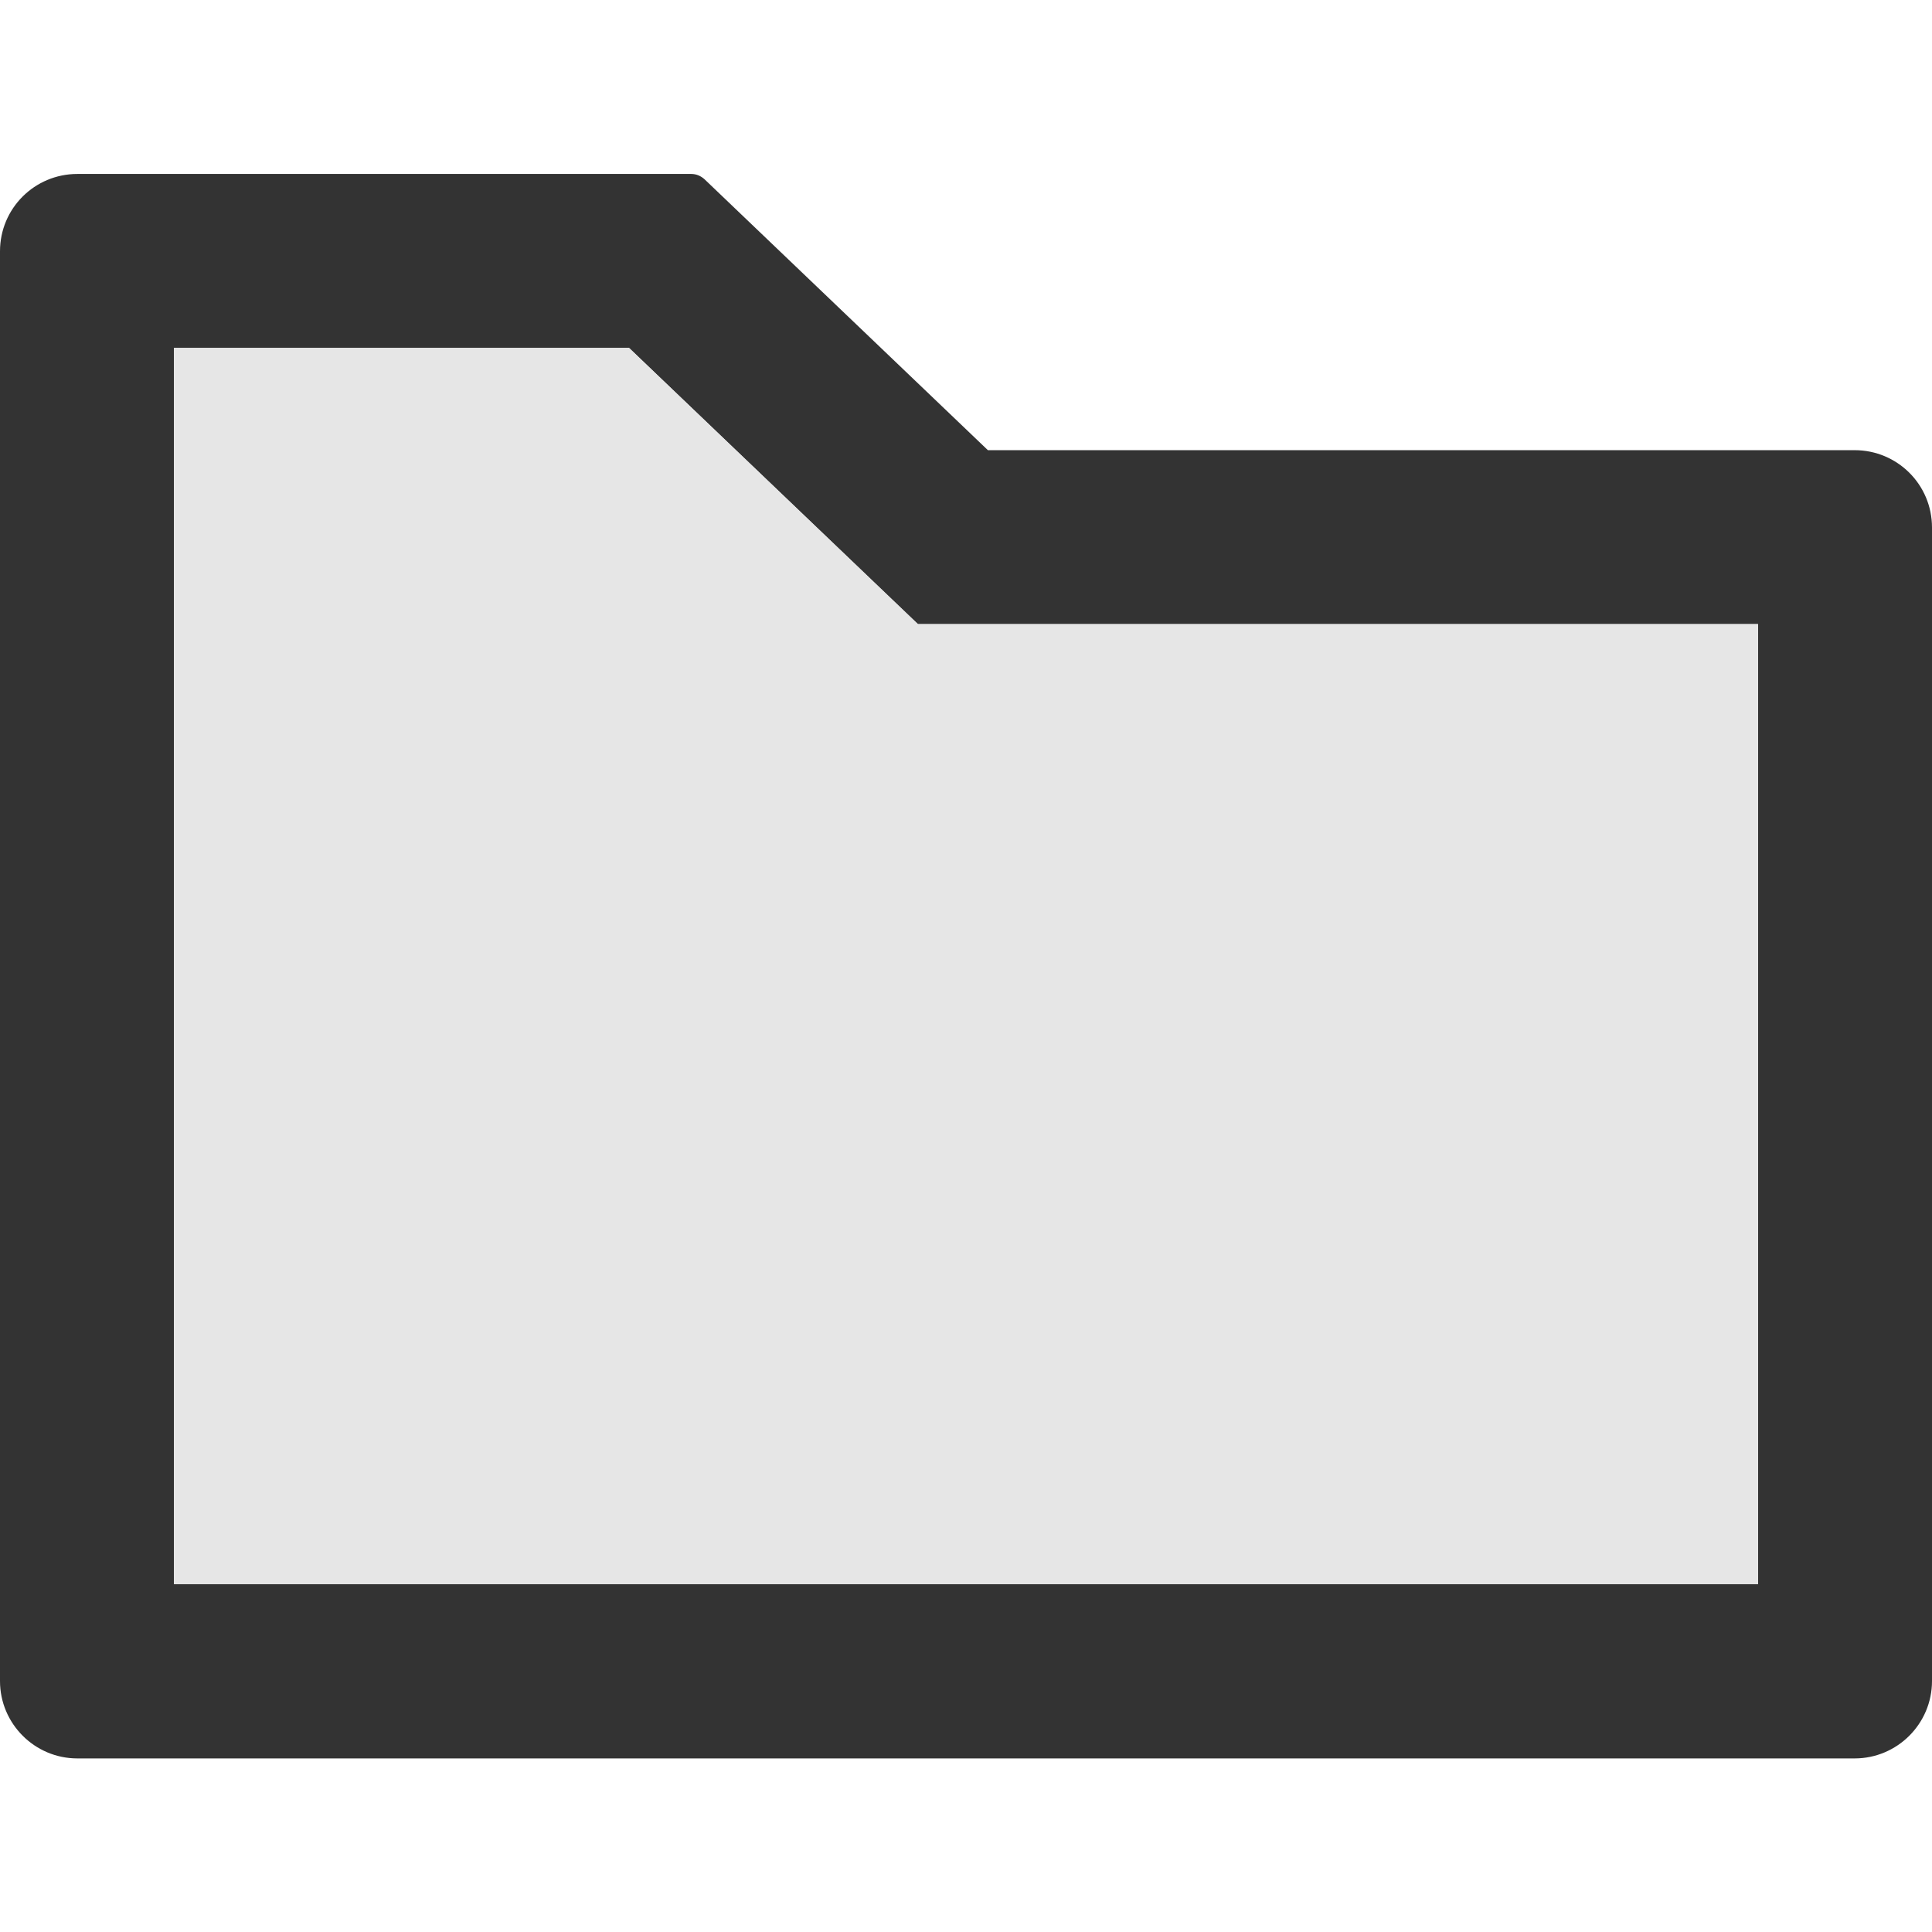
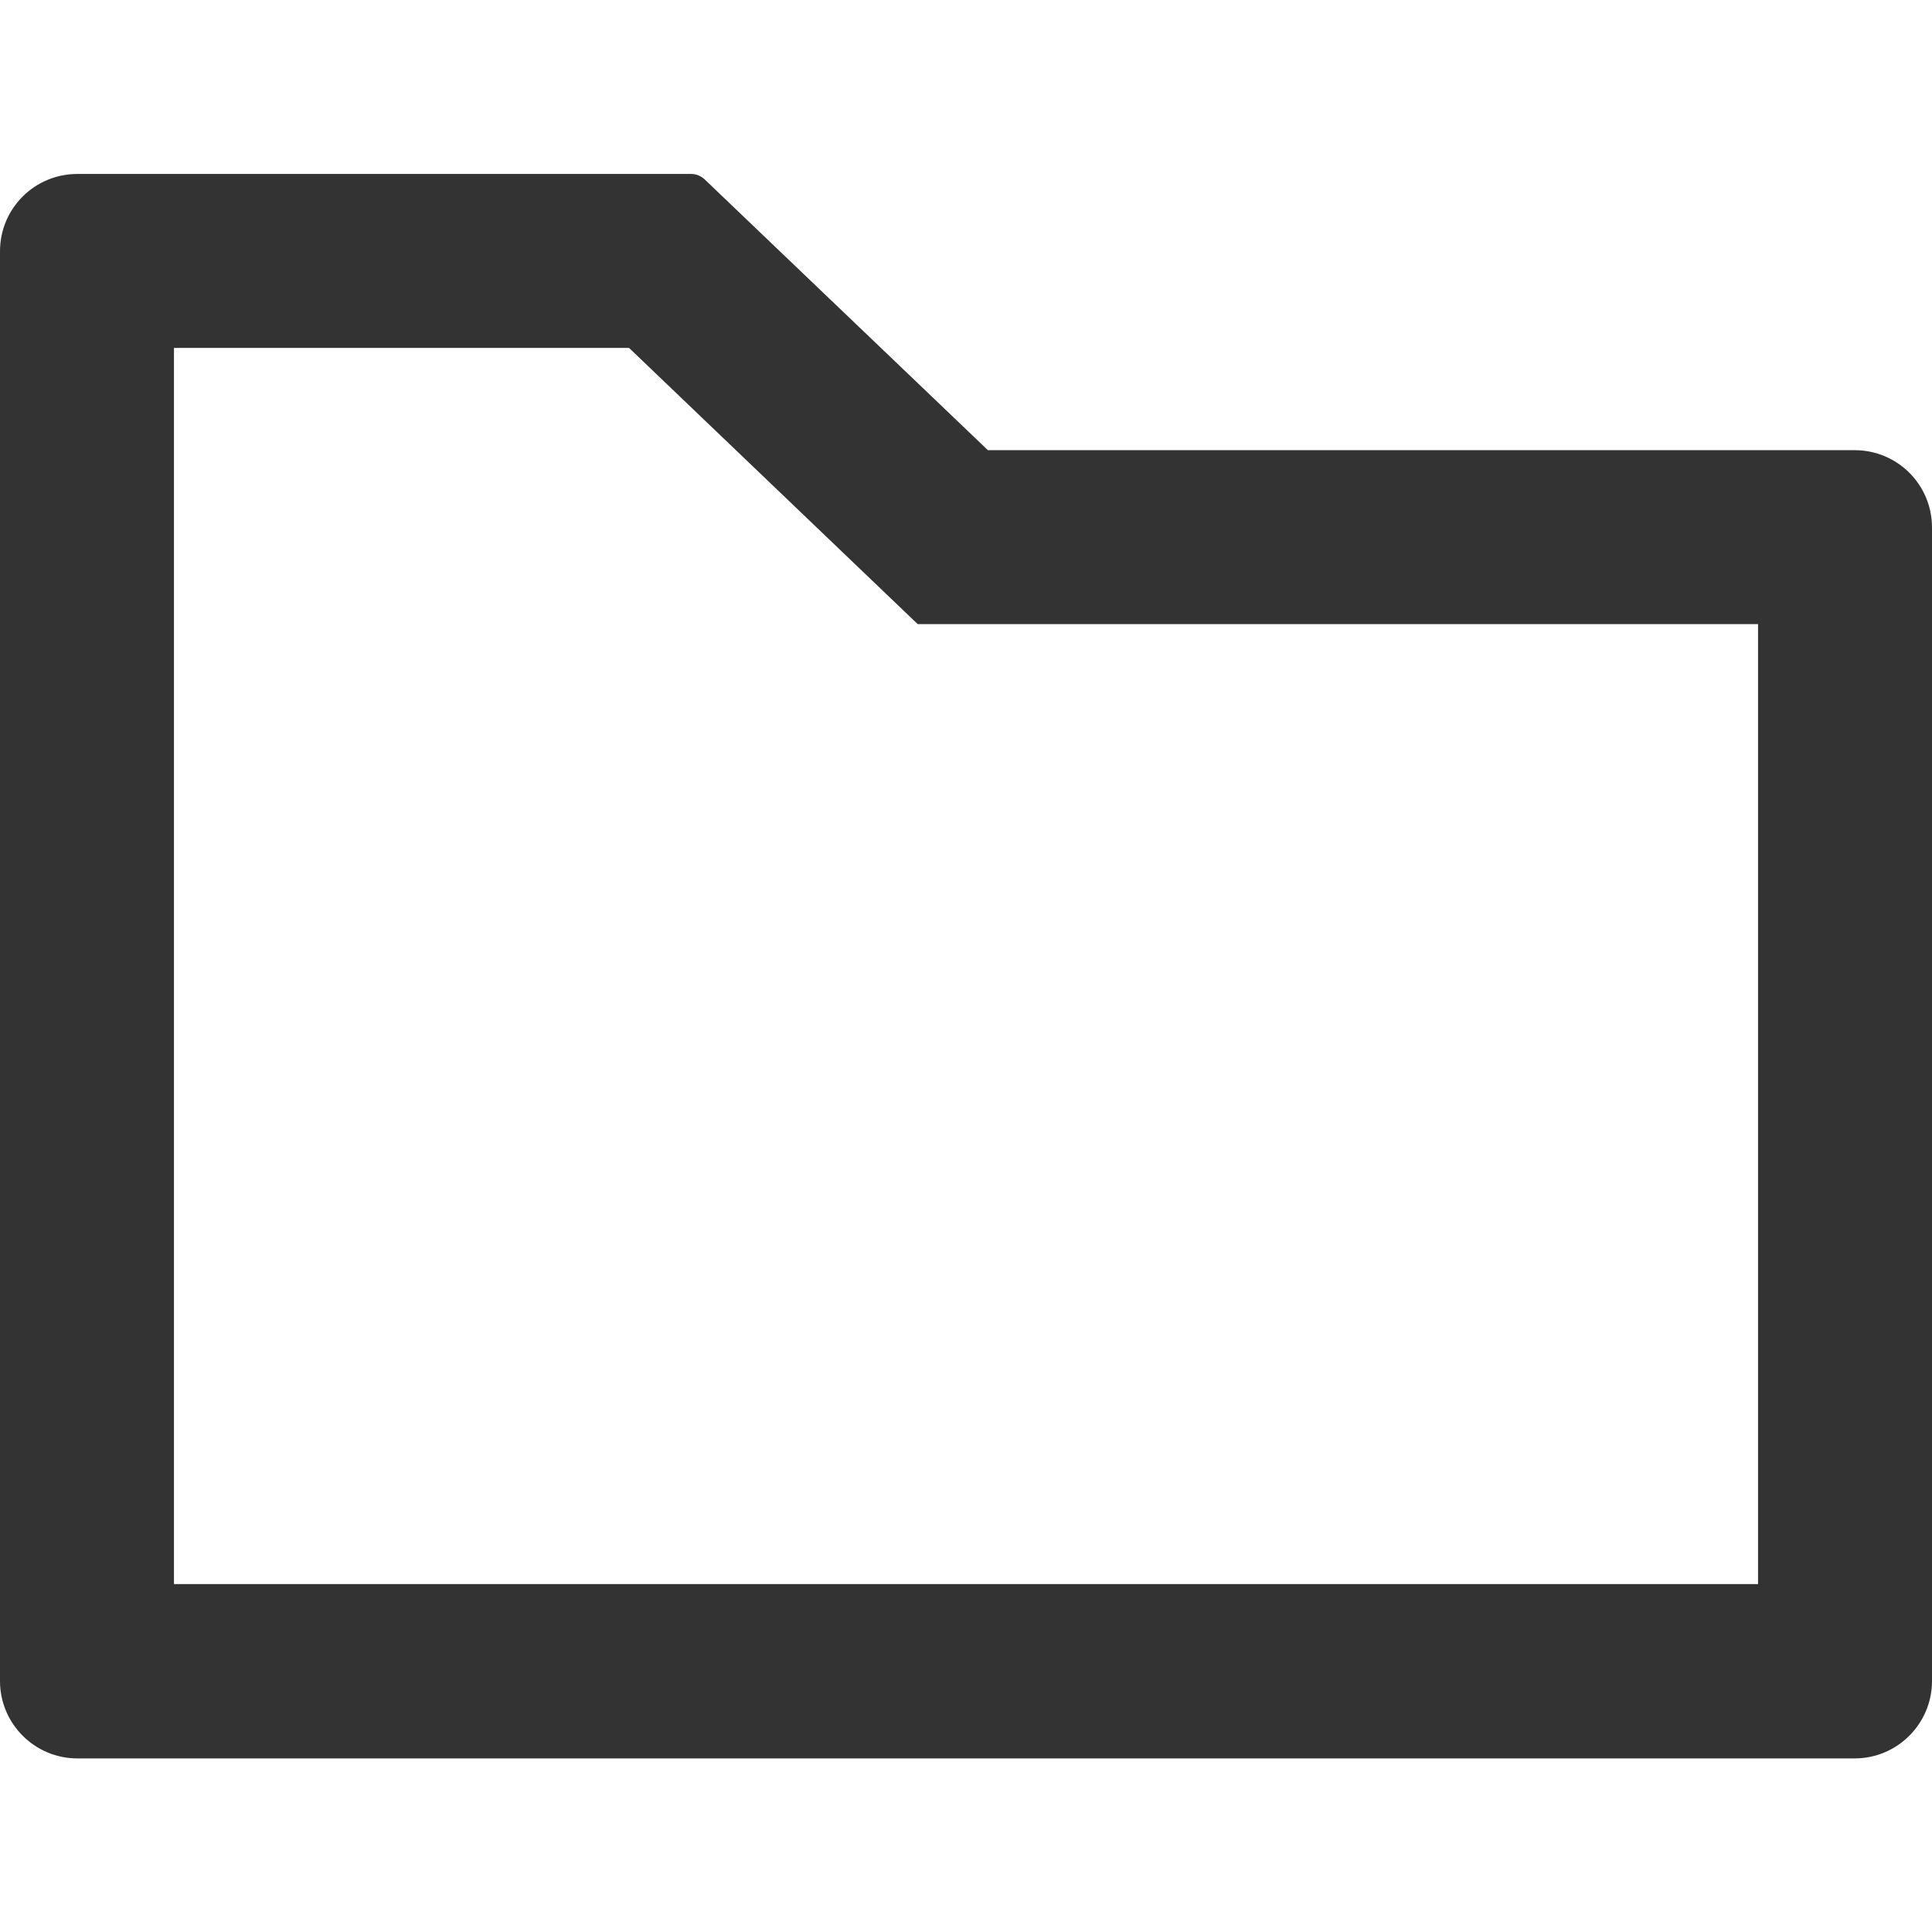
<svg xmlns="http://www.w3.org/2000/svg" version="1.1" id="Layer_1" x="0px" y="0px" viewBox="0 0 512 512" style="enable-background:new 0 0 512 512;" xml:space="preserve">
  <style type="text/css">
	.st0{fill:#333333;}
	.st1{fill:#E6E6E6;}
</style>
  <g>
    <path class="st0" d="M491.5,119.3H261.8l-75.1-71.8c-1-0.9-2.2-1.4-3.5-1.4H20.5C9.2,46.1,0,55.2,0,66.6v378.9   c0,11.3,9.2,20.5,20.5,20.5h471c11.3,0,20.5-9.2,20.5-20.5V139.8C512,128.4,502.8,119.3,491.5,119.3z M465.9,419.8H46.1V92.2h120.6   l76.5,73.2h222.7V419.8z" />
-     <polygon class="st1" points="166.7,92.2 46.1,92.2 46.1,419.8 465.9,419.8 465.9,165.4 243.3,165.4  " />
  </g>
</svg>